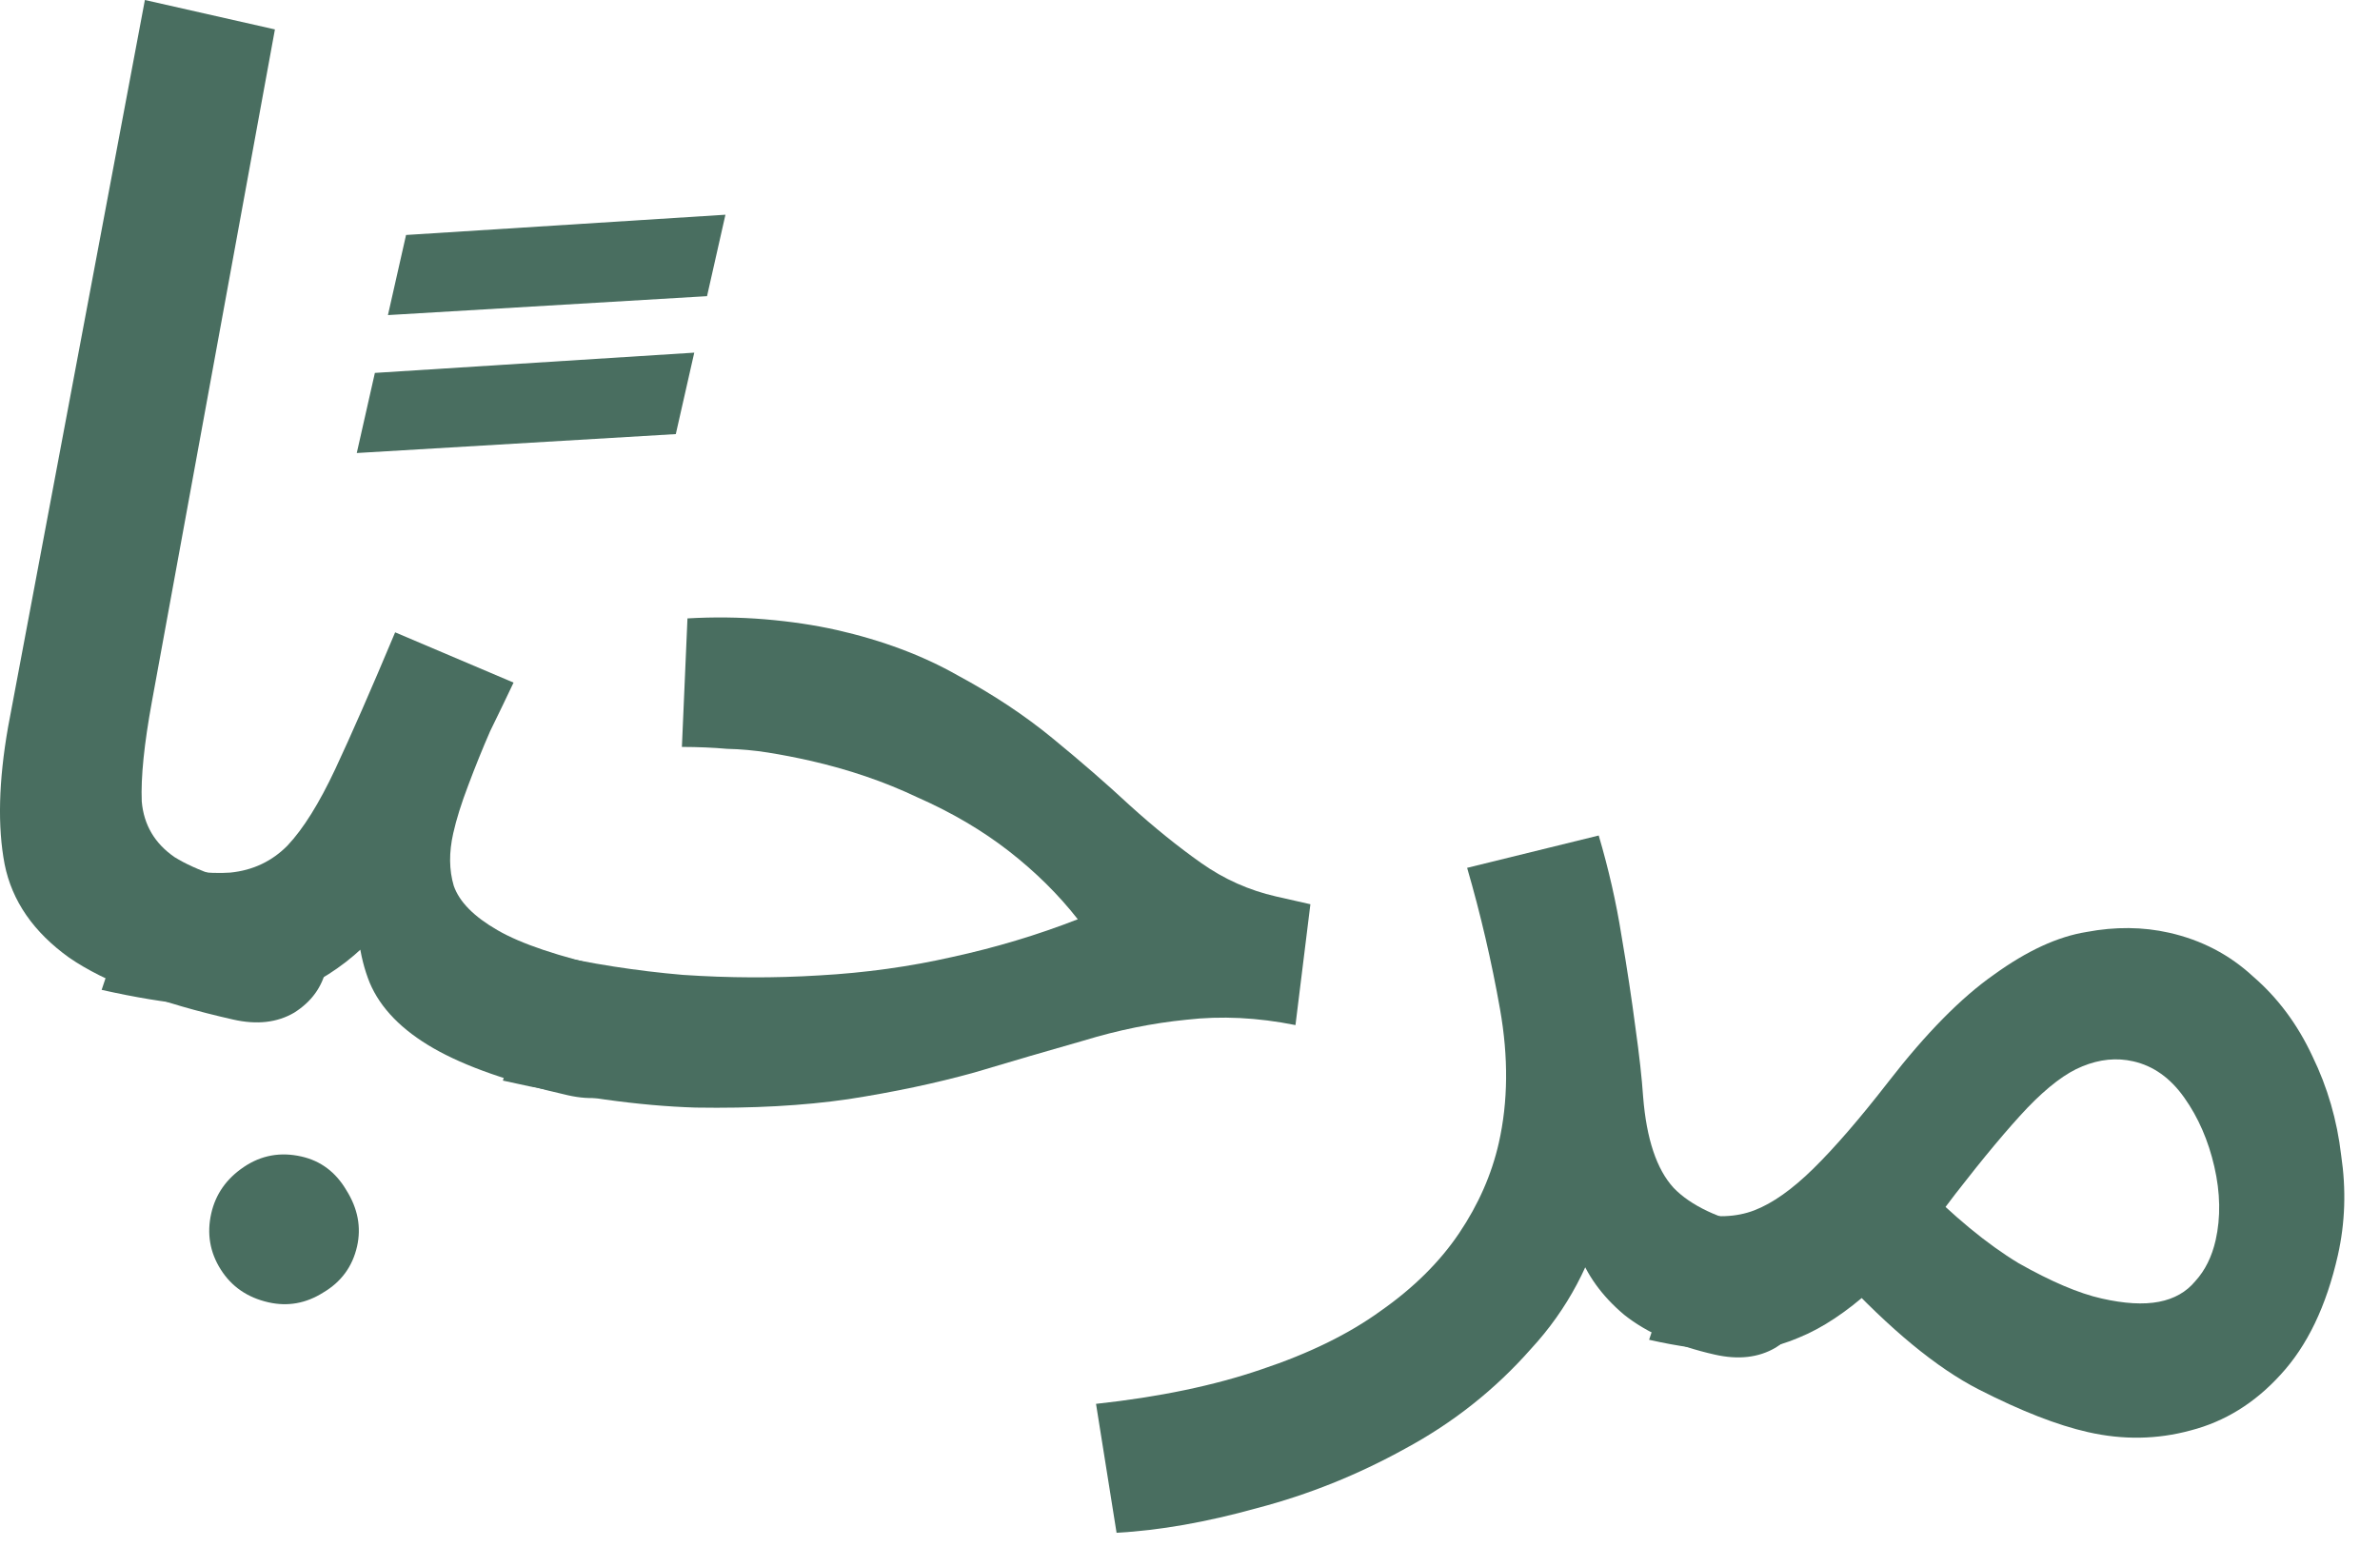
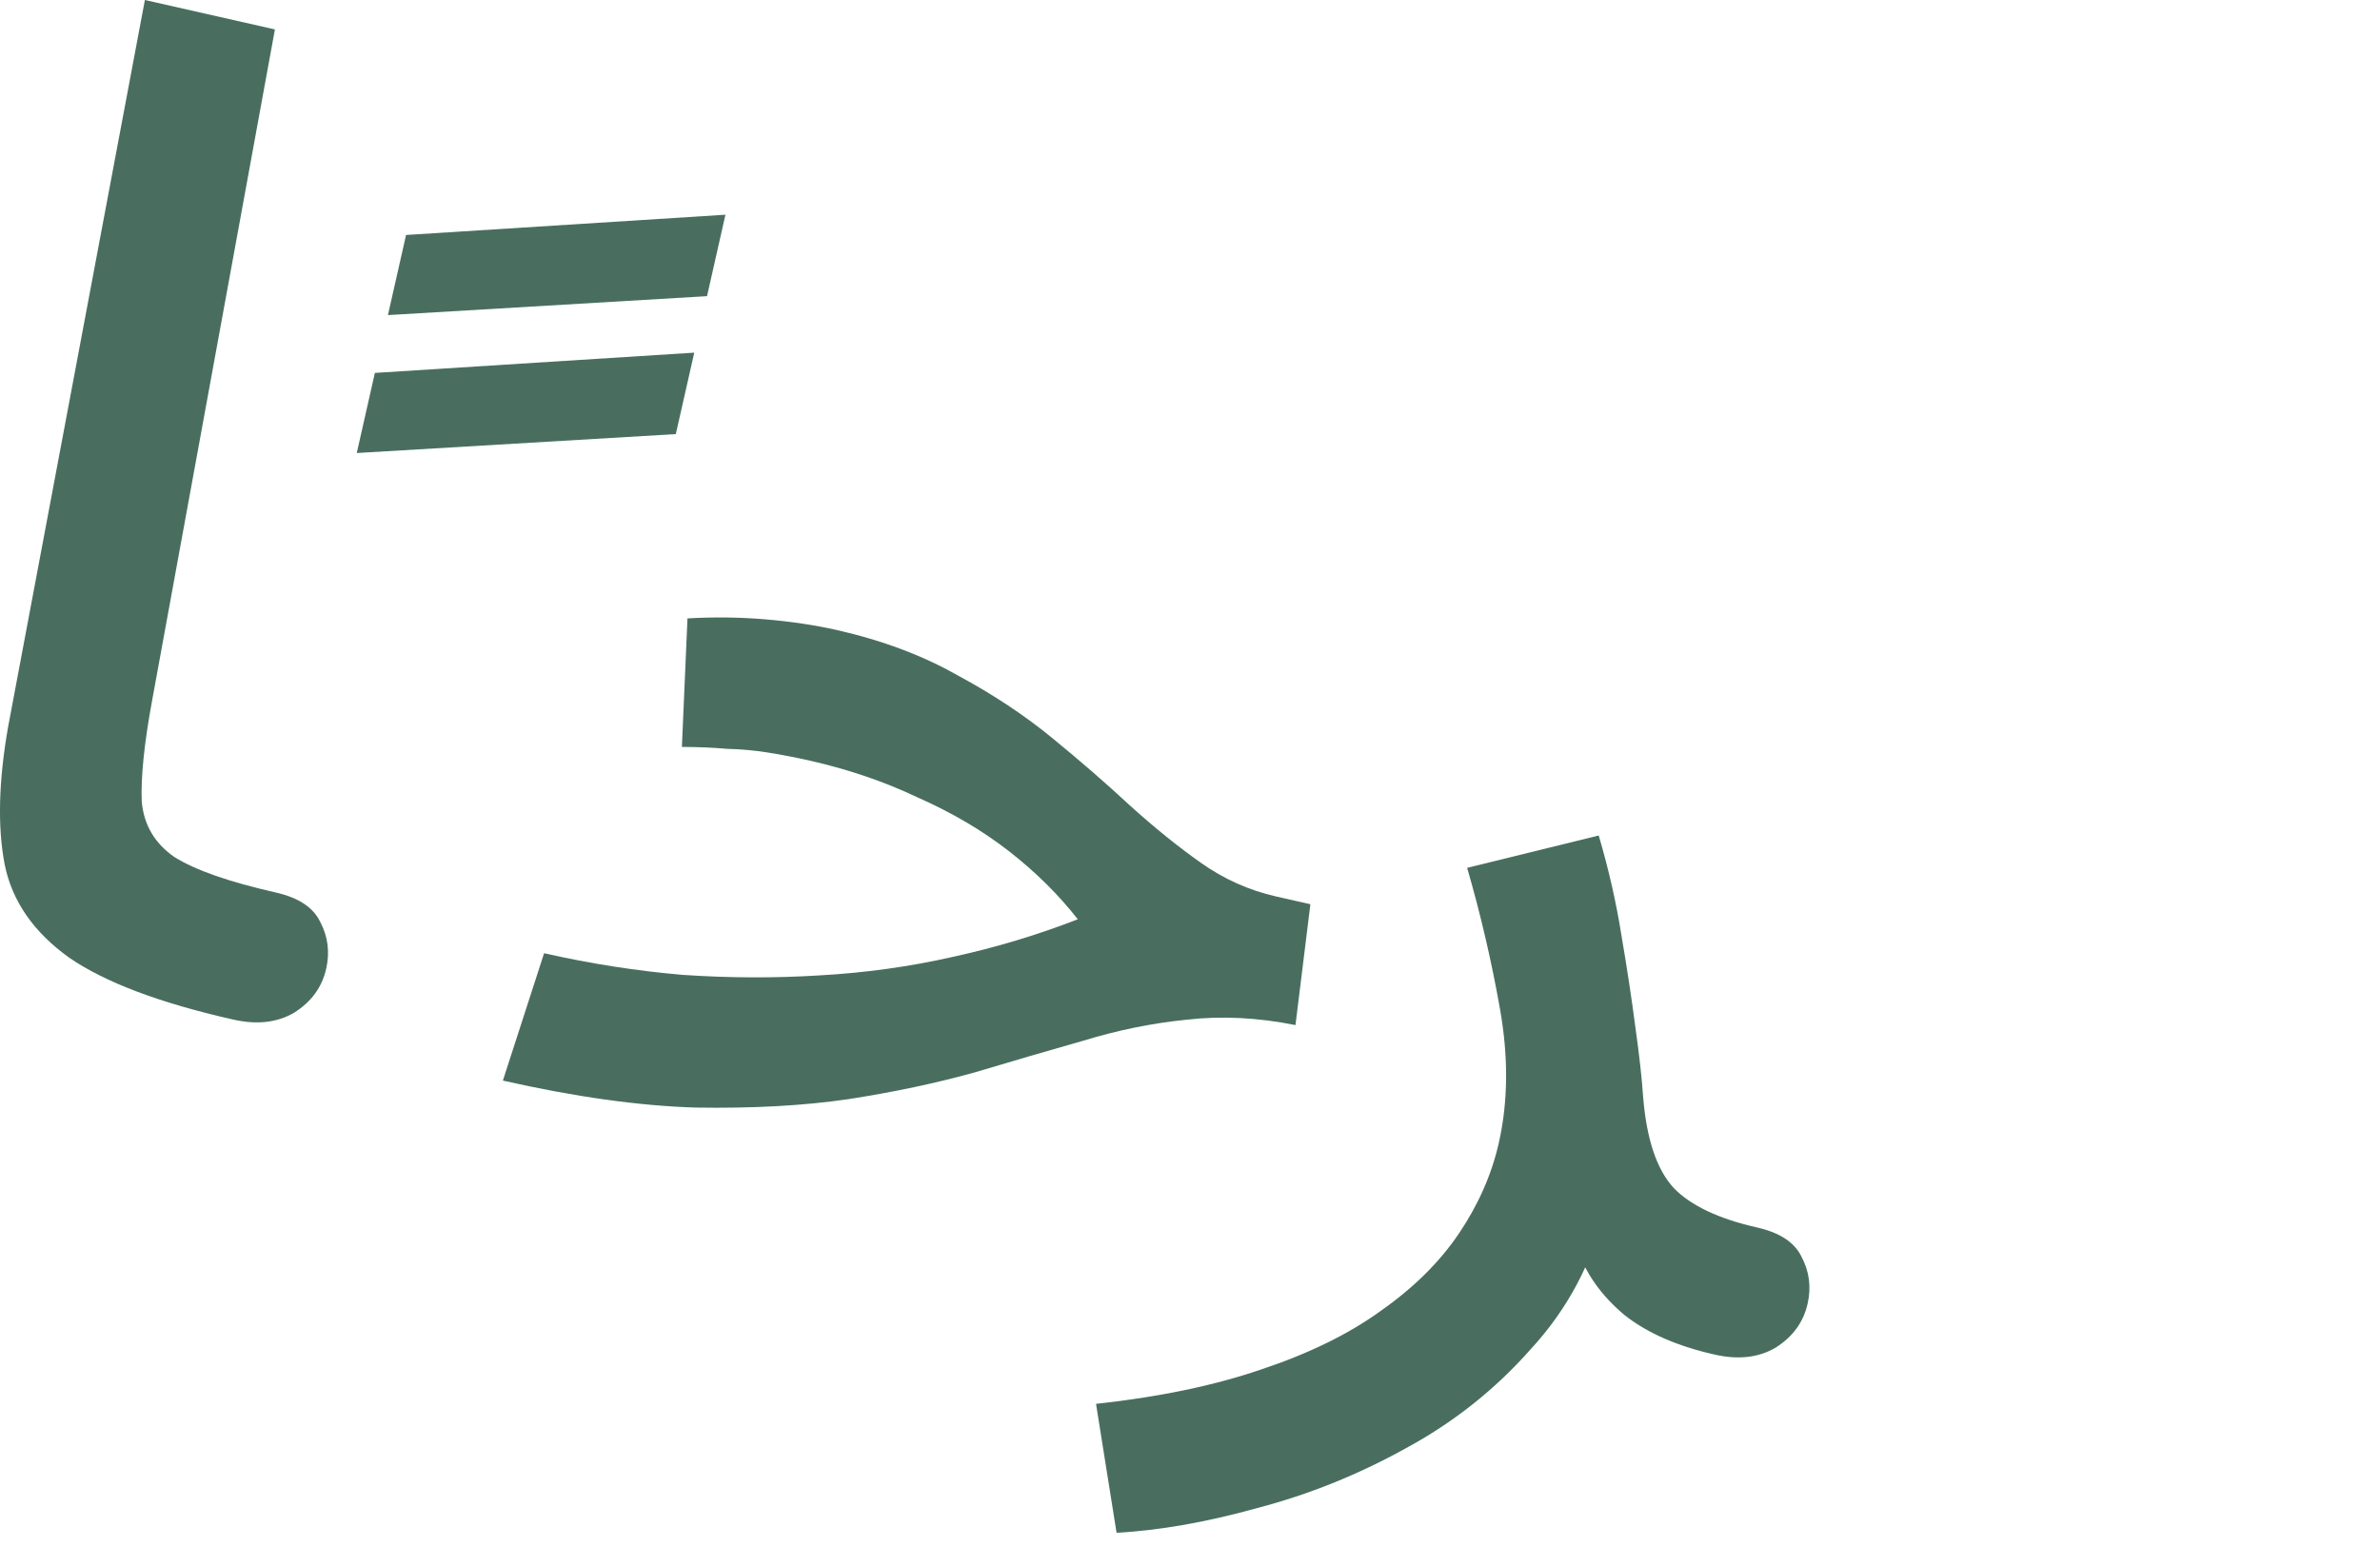
<svg xmlns="http://www.w3.org/2000/svg" width="41" height="27" viewBox="0 0 41 27" fill="none">
  <path d="M4.018 17.564C2.751 17.278 1.808 16.922 1.191 16.497C0.577 16.057 0.207 15.521 0.08 14.89C-0.044 14.243 -0.024 13.455 0.139 12.525L2.496 0L4.736 0.507L2.617 12.086C2.483 12.817 2.425 13.39 2.442 13.807C2.477 14.211 2.666 14.531 3.009 14.767C3.371 14.992 3.951 15.194 4.751 15.375C5.143 15.464 5.398 15.633 5.516 15.881C5.65 16.134 5.684 16.403 5.619 16.689C5.547 17.006 5.364 17.258 5.068 17.445C4.775 17.617 4.425 17.656 4.018 17.564Z" fill="#496E60" />
  <path d="M6.683 5.428L6.995 4.048L12.497 3.699L12.18 5.102L6.683 5.428ZM6.146 7.804L6.458 6.424L11.96 6.075L11.642 7.478L6.146 7.804Z" fill="#496E60" />
-   <path d="M1.751 17.052L2.484 14.863C3.103 15.003 3.597 15.059 3.968 15.032C4.357 14.993 4.686 14.837 4.954 14.565C5.225 14.277 5.498 13.84 5.774 13.252C6.049 12.664 6.394 11.878 6.807 10.893L8.847 11.759C8.725 12.017 8.591 12.295 8.444 12.595C8.312 12.898 8.185 13.211 8.065 13.532C7.948 13.839 7.862 14.113 7.808 14.354C7.733 14.686 7.736 14.988 7.817 15.26C7.913 15.536 8.165 15.791 8.572 16.025C8.978 16.26 9.627 16.478 10.517 16.679C10.909 16.768 11.164 16.937 11.282 17.185C11.416 17.438 11.45 17.707 11.385 17.994C11.313 18.31 11.13 18.562 10.834 18.749C10.541 18.921 10.191 18.96 9.784 18.868C8.788 18.643 8.017 18.373 7.469 18.059C6.922 17.745 6.555 17.369 6.369 16.93C6.186 16.477 6.118 15.938 6.164 15.314L6.951 15.516C6.583 16.02 6.202 16.409 5.806 16.684C5.43 16.948 5.04 17.129 4.637 17.229C4.234 17.328 3.792 17.355 3.31 17.309C2.844 17.267 2.324 17.181 1.751 17.052ZM4.625 22.435C4.263 22.353 3.988 22.164 3.802 21.868C3.615 21.572 3.561 21.25 3.639 20.904C3.714 20.572 3.901 20.305 4.201 20.103C4.5 19.901 4.831 19.841 5.193 19.923C5.525 19.998 5.782 20.191 5.966 20.502C6.164 20.817 6.226 21.14 6.151 21.472C6.072 21.819 5.878 22.084 5.567 22.267C5.271 22.454 4.957 22.51 4.625 22.435Z" fill="#496E60" />
  <path d="M8.663 18.615L9.373 16.421C10.173 16.602 10.969 16.726 11.762 16.794C12.559 16.848 13.343 16.851 14.115 16.803C14.902 16.759 15.663 16.654 16.399 16.487C17.149 16.324 17.872 16.107 18.567 15.836C18.235 15.412 17.84 15.021 17.382 14.664C16.923 14.307 16.399 13.998 15.807 13.737C15.235 13.465 14.617 13.254 13.953 13.104C13.711 13.049 13.468 13.002 13.224 12.963C12.994 12.927 12.761 12.905 12.524 12.9C12.291 12.879 12.032 12.868 11.747 12.867L11.843 10.653C12.293 10.627 12.736 10.632 13.172 10.668C13.623 10.706 14.037 10.768 14.414 10.853C15.199 11.031 15.893 11.291 16.497 11.634C17.105 11.961 17.65 12.322 18.131 12.717C18.613 13.111 19.057 13.497 19.463 13.874C19.884 14.255 20.293 14.585 20.69 14.865C21.086 15.145 21.518 15.338 21.986 15.444L22.574 15.577L22.317 17.659C21.666 17.528 21.038 17.497 20.436 17.567C19.852 17.625 19.262 17.745 18.665 17.927C18.073 18.095 17.445 18.278 16.781 18.477C16.121 18.66 15.397 18.814 14.608 18.936C13.838 19.048 12.963 19.096 11.983 19.08C11.007 19.05 9.9 18.895 8.663 18.615Z" fill="#496E60" />
  <path d="M19.235 26.405L18.881 24.184C19.97 24.066 20.919 23.868 21.727 23.591C22.549 23.317 23.236 22.981 23.786 22.582C24.351 22.186 24.801 21.741 25.135 21.246C25.469 20.75 25.697 20.231 25.82 19.688C25.98 18.979 25.987 18.212 25.841 17.386C25.695 16.56 25.506 15.748 25.274 14.95L27.541 14.393C27.711 14.97 27.843 15.547 27.934 16.123C28.03 16.683 28.109 17.209 28.173 17.699C28.24 18.174 28.284 18.573 28.306 18.895C28.364 19.621 28.539 20.145 28.832 20.464C29.127 20.769 29.607 20.996 30.271 21.146C30.663 21.235 30.918 21.404 31.036 21.653C31.17 21.905 31.204 22.174 31.139 22.461C31.067 22.778 30.884 23.029 30.588 23.216C30.295 23.388 29.945 23.428 29.538 23.335C28.889 23.189 28.37 22.96 27.98 22.65C27.594 22.325 27.329 21.956 27.184 21.543C27.043 21.114 26.985 20.673 27.008 20.218L27.658 20.817C27.431 21.749 27.003 22.556 26.373 23.238C25.755 23.939 25.03 24.512 24.2 24.959C23.385 25.409 22.539 25.748 21.662 25.978C20.782 26.223 19.973 26.365 19.235 26.405Z" fill="#496E60" />
-   <path d="M28.409 23.08L29.142 20.891C29.549 20.983 29.909 20.97 30.222 20.85C30.534 20.73 30.874 20.49 31.241 20.129C31.608 19.768 32.038 19.271 32.53 18.637C33.179 17.8 33.786 17.184 34.351 16.789C34.919 16.378 35.45 16.134 35.944 16.055C36.441 15.961 36.916 15.966 37.368 16.068C37.926 16.194 38.408 16.446 38.815 16.823C39.239 17.189 39.58 17.646 39.836 18.196C40.096 18.73 40.261 19.299 40.331 19.901C40.419 20.492 40.4 21.067 40.274 21.625C40.076 22.5 39.746 23.186 39.285 23.684C38.842 24.171 38.325 24.49 37.736 24.642C37.162 24.798 36.573 24.808 35.97 24.671C35.442 24.552 34.815 24.307 34.09 23.937C33.365 23.567 32.557 22.9 31.664 21.937L33.029 20.32C33.648 20.951 34.229 21.431 34.773 21.76C35.335 22.078 35.812 22.281 36.205 22.369C36.597 22.458 36.926 22.477 37.191 22.426C37.456 22.375 37.665 22.256 37.819 22.069C37.987 21.885 38.104 21.649 38.169 21.363C38.257 20.971 38.25 20.549 38.146 20.097C38.042 19.645 37.87 19.25 37.629 18.91C37.389 18.57 37.095 18.361 36.748 18.283C36.462 18.218 36.17 18.247 35.872 18.37C35.593 18.481 35.278 18.719 34.926 19.084C34.593 19.436 34.18 19.93 33.688 20.564C33.163 21.27 32.682 21.819 32.245 22.211C31.807 22.604 31.387 22.882 30.986 23.044C30.599 23.211 30.194 23.286 29.77 23.269C29.36 23.256 28.907 23.193 28.409 23.08Z" fill="#496E60" />
</svg>